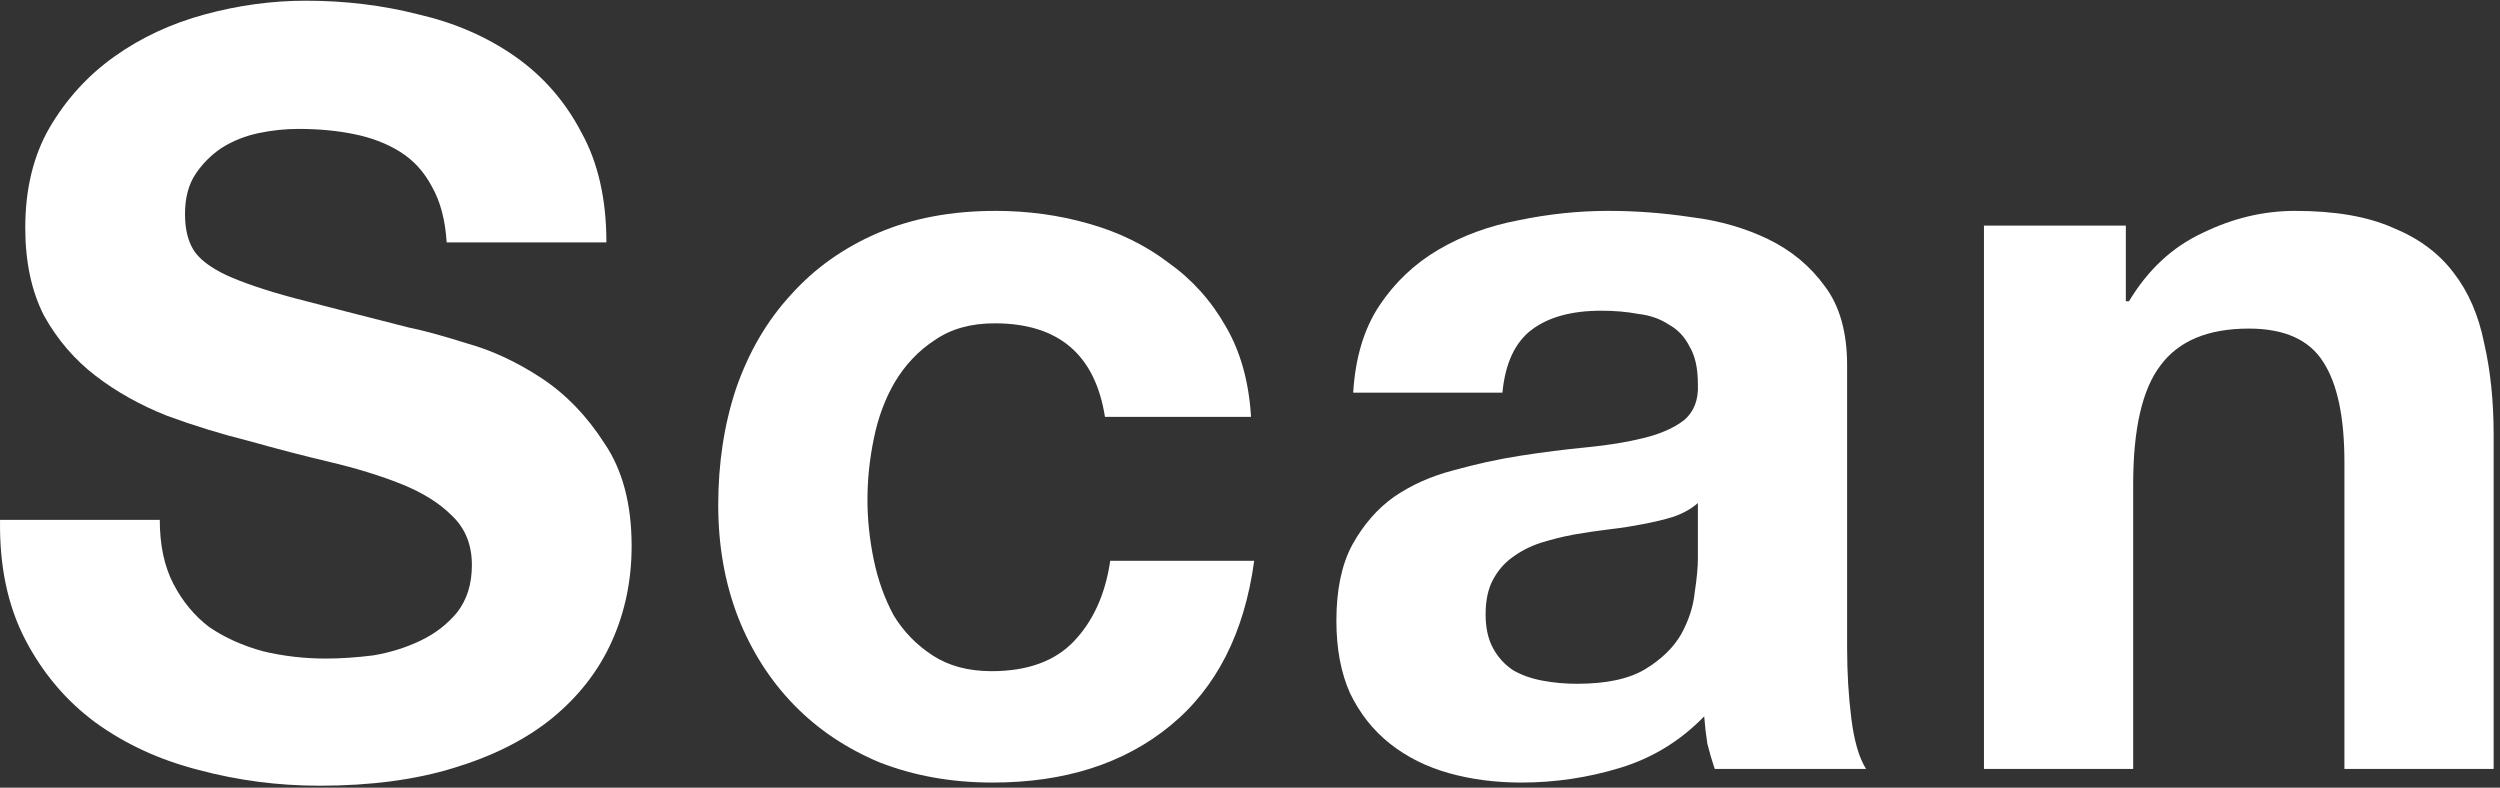
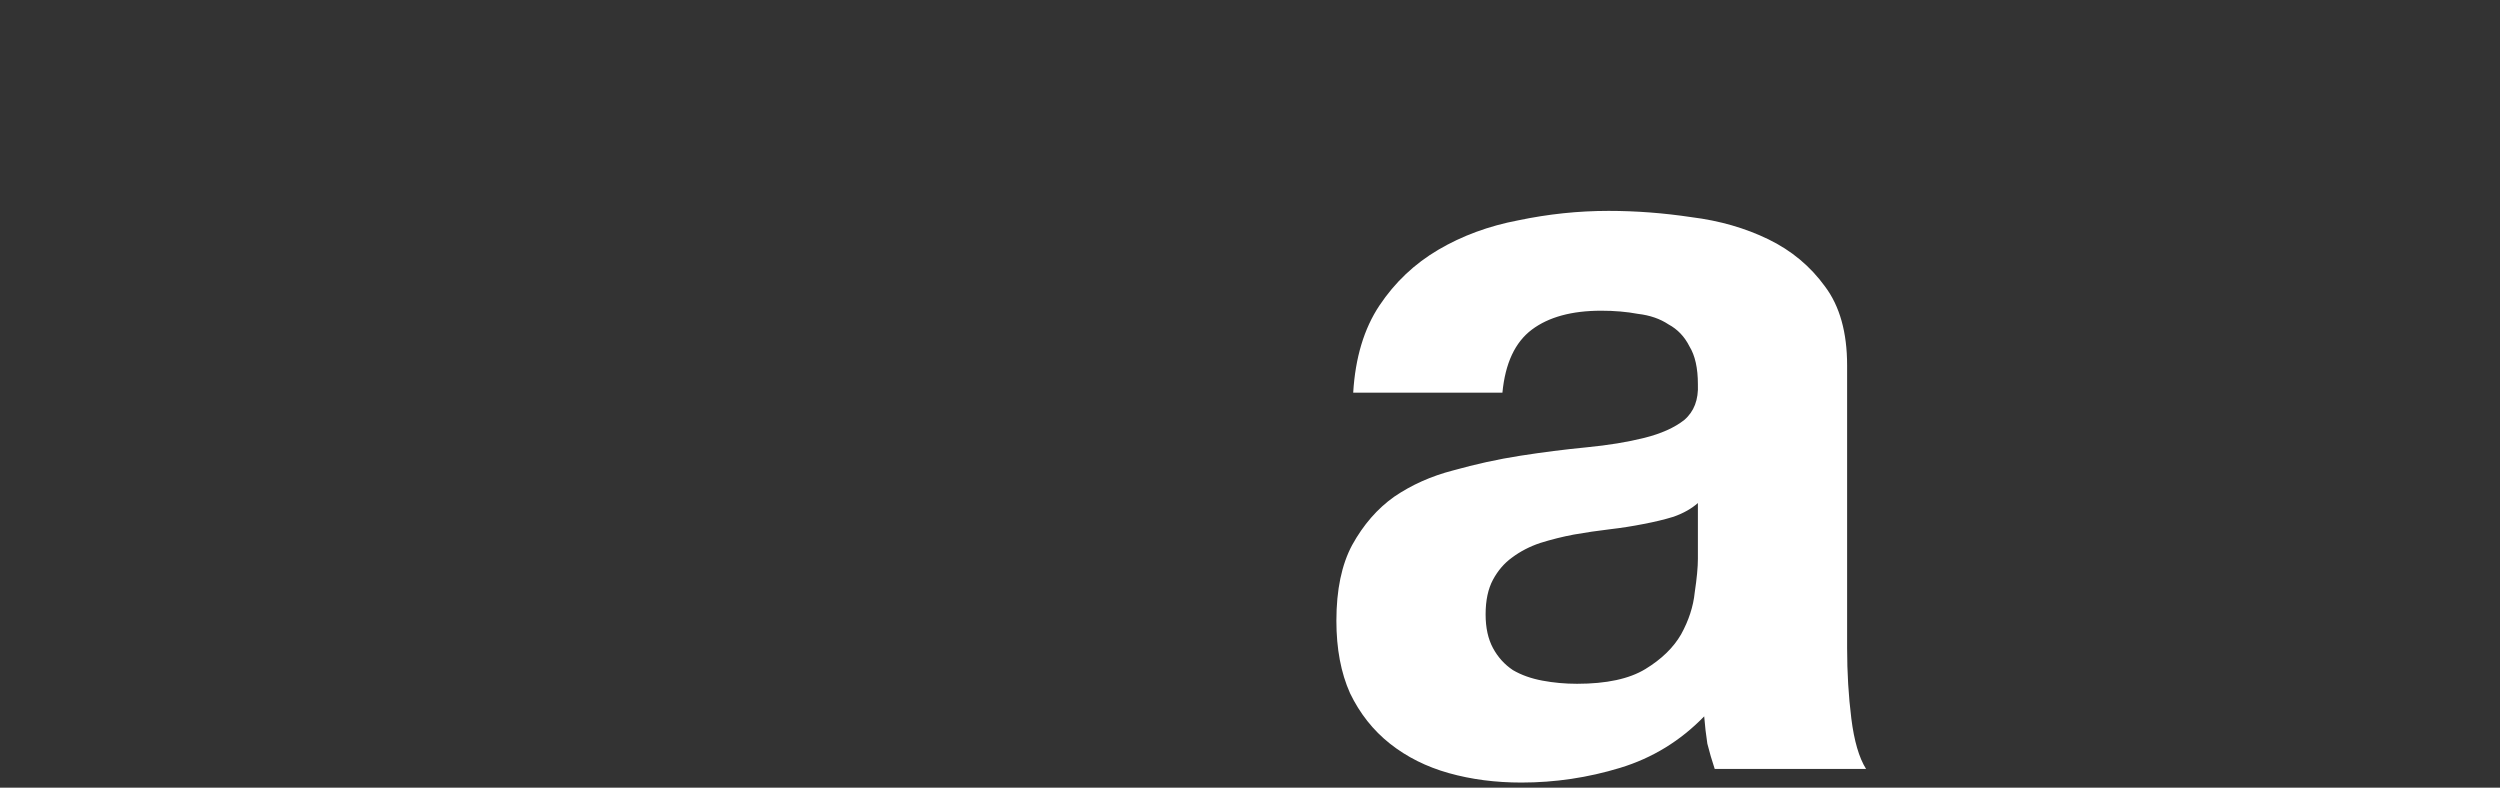
<svg xmlns="http://www.w3.org/2000/svg" width="292" height="92" viewBox="0 0 292 92" fill="none">
  <rect x="0" y="0" width="292" height="92" fill="#333333" stroke="none" />
-   <path d="M231.727 26.349H248.297V35.187H248.665C250.875 31.505 253.739 28.845 257.257 27.209C260.776 25.49 264.376 24.631 268.059 24.631C272.723 24.631 276.528 25.285 279.474 26.595C282.502 27.822 284.875 29.581 286.593 31.873C288.311 34.082 289.498 36.823 290.153 40.097C290.889 43.288 291.257 46.847 291.257 50.775V89.808H273.828V53.967C273.828 48.73 273.009 44.843 271.373 42.306C269.736 39.687 266.831 38.378 262.658 38.378C257.912 38.378 254.475 39.81 252.348 42.674C250.22 45.456 249.156 50.08 249.156 56.544V89.808H231.727V26.349Z" fill="white" />
  <path d="M158.054 45.865C158.299 41.774 159.322 38.378 161.122 35.678C162.923 32.977 165.214 30.809 167.996 29.172C170.778 27.536 173.888 26.39 177.325 25.736C180.843 24.999 184.362 24.631 187.88 24.631C191.072 24.631 194.304 24.876 197.577 25.367C200.85 25.776 203.837 26.636 206.538 27.945C209.238 29.254 211.447 31.095 213.166 33.468C214.884 35.76 215.743 38.828 215.743 42.674V75.692C215.743 78.556 215.907 81.298 216.234 83.916C216.562 86.535 217.134 88.499 217.953 89.808H200.278C199.95 88.826 199.664 87.844 199.418 86.862C199.255 85.798 199.132 84.734 199.05 83.671C196.268 86.535 192.995 88.54 189.231 89.685C185.467 90.831 181.621 91.403 177.693 91.403C174.665 91.403 171.842 91.035 169.223 90.299C166.605 89.562 164.314 88.417 162.35 86.862C160.386 85.307 158.831 83.343 157.686 80.97C156.622 78.597 156.09 75.774 156.09 72.501C156.09 68.9 156.704 65.955 157.931 63.663C159.24 61.29 160.877 59.408 162.841 58.017C164.886 56.626 167.178 55.603 169.714 54.949C172.333 54.212 174.951 53.639 177.57 53.23C180.189 52.821 182.766 52.494 185.303 52.248C187.84 52.003 190.09 51.635 192.054 51.144C194.018 50.653 195.572 49.957 196.718 49.057C197.864 48.075 198.396 46.684 198.314 44.884C198.314 43.002 197.986 41.529 197.332 40.465C196.759 39.319 195.941 38.46 194.877 37.887C193.895 37.233 192.708 36.823 191.317 36.66C190.008 36.414 188.576 36.291 187.021 36.291C183.584 36.291 180.884 37.028 178.92 38.501C176.956 39.974 175.811 42.429 175.483 45.865H158.054ZM198.314 58.754C197.577 59.408 196.636 59.94 195.491 60.349C194.427 60.677 193.24 60.963 191.931 61.209C190.704 61.454 189.394 61.659 188.003 61.822C186.612 61.986 185.221 62.191 183.83 62.436C182.521 62.681 181.211 63.009 179.902 63.418C178.675 63.827 177.57 64.4 176.588 65.136C175.688 65.791 174.951 66.65 174.379 67.714C173.806 68.778 173.519 70.128 173.519 71.764C173.519 73.319 173.806 74.629 174.379 75.692C174.951 76.756 175.729 77.615 176.711 78.27C177.693 78.843 178.838 79.252 180.148 79.497C181.457 79.743 182.807 79.866 184.198 79.866C187.635 79.866 190.294 79.293 192.177 78.147C194.059 77.002 195.45 75.651 196.35 74.097C197.25 72.46 197.782 70.823 197.945 69.187C198.191 67.55 198.314 66.241 198.314 65.259V58.754Z" fill="white" />
-   <path d="M129.059 48.689C127.914 41.406 123.618 37.764 116.171 37.764C113.389 37.764 111.057 38.419 109.175 39.728C107.293 40.956 105.738 42.592 104.511 44.638C103.365 46.602 102.547 48.811 102.056 51.266C101.565 53.639 101.319 56.012 101.319 58.385C101.319 60.677 101.565 63.009 102.056 65.382C102.547 67.755 103.324 69.923 104.388 71.887C105.533 73.769 107.047 75.324 108.929 76.552C110.811 77.779 113.103 78.393 115.803 78.393C119.976 78.393 123.168 77.247 125.377 74.956C127.668 72.583 129.1 69.432 129.673 65.505H146.489C145.343 73.933 142.07 80.357 136.669 84.775C131.269 89.194 124.354 91.403 115.926 91.403C111.18 91.403 106.802 90.626 102.792 89.071C98.864 87.435 95.509 85.184 92.727 82.32C89.945 79.456 87.776 76.061 86.222 72.133C84.667 68.123 83.89 63.745 83.89 58.999C83.89 54.089 84.585 49.548 85.976 45.375C87.449 41.119 89.577 37.478 92.359 34.45C95.141 31.341 98.537 28.927 102.547 27.209C106.556 25.49 111.139 24.631 116.294 24.631C120.058 24.631 123.659 25.122 127.095 26.104C130.614 27.086 133.724 28.6 136.424 30.645C139.206 32.609 141.457 35.105 143.175 38.133C144.893 41.078 145.875 44.597 146.121 48.689H129.059Z" fill="white" />
-   <path d="M18.662 60.718C18.662 63.663 19.194 66.159 20.258 68.205C21.321 70.251 22.712 71.928 24.431 73.237C26.231 74.465 28.318 75.406 30.691 76.061C33.064 76.633 35.519 76.92 38.055 76.92C39.774 76.92 41.615 76.797 43.579 76.551C45.543 76.224 47.384 75.651 49.102 74.833C50.821 74.015 52.253 72.91 53.398 71.519C54.544 70.046 55.117 68.205 55.117 65.996C55.117 63.622 54.339 61.699 52.785 60.227C51.312 58.754 49.348 57.526 46.893 56.544C44.438 55.562 41.656 54.703 38.546 53.967C35.437 53.23 32.286 52.412 29.095 51.512C25.822 50.693 22.631 49.712 19.521 48.566C16.412 47.338 13.629 45.784 11.174 43.902C8.72 42.02 6.715 39.687 5.16 36.905C3.687 34.041 2.951 30.604 2.951 26.595C2.951 22.094 3.892 18.207 5.774 14.934C7.738 11.579 10.274 8.797 13.384 6.587C16.493 4.378 20.012 2.741 23.94 1.678C27.868 0.614 31.795 0.082 35.723 0.082C40.306 0.082 44.684 0.614 48.857 1.678C53.112 2.66 56.876 4.296 60.149 6.587C63.422 8.879 66 11.825 67.882 15.425C69.846 18.944 70.828 23.24 70.828 28.313H52.171C52.007 25.695 51.434 23.526 50.452 21.808C49.552 20.089 48.325 18.739 46.77 17.757C45.215 16.775 43.415 16.08 41.369 15.671C39.406 15.261 37.237 15.057 34.864 15.057C33.309 15.057 31.755 15.22 30.2 15.548C28.645 15.875 27.213 16.448 25.904 17.266C24.676 18.084 23.653 19.107 22.835 20.335C22.017 21.562 21.608 23.117 21.608 24.999C21.608 26.717 21.935 28.108 22.59 29.172C23.244 30.236 24.513 31.218 26.395 32.118C28.358 33.018 31.018 33.918 34.373 34.819C37.81 35.719 42.27 36.864 47.752 38.255C49.389 38.583 51.639 39.196 54.503 40.096C57.449 40.915 60.354 42.265 63.218 44.147C66.082 46.029 68.537 48.566 70.582 51.757C72.71 54.867 73.774 58.876 73.774 63.786C73.774 67.796 72.996 71.519 71.442 74.956C69.887 78.393 67.555 81.379 64.445 83.916C61.418 86.371 57.612 88.294 53.03 89.685C48.529 91.076 43.292 91.772 37.319 91.772C32.491 91.772 27.786 91.158 23.203 89.93C18.703 88.785 14.693 86.944 11.174 84.407C7.738 81.87 4.996 78.638 2.951 74.71C0.905 70.782 -0.077 66.118 0.005 60.718H18.662Z" fill="white" />
</svg>